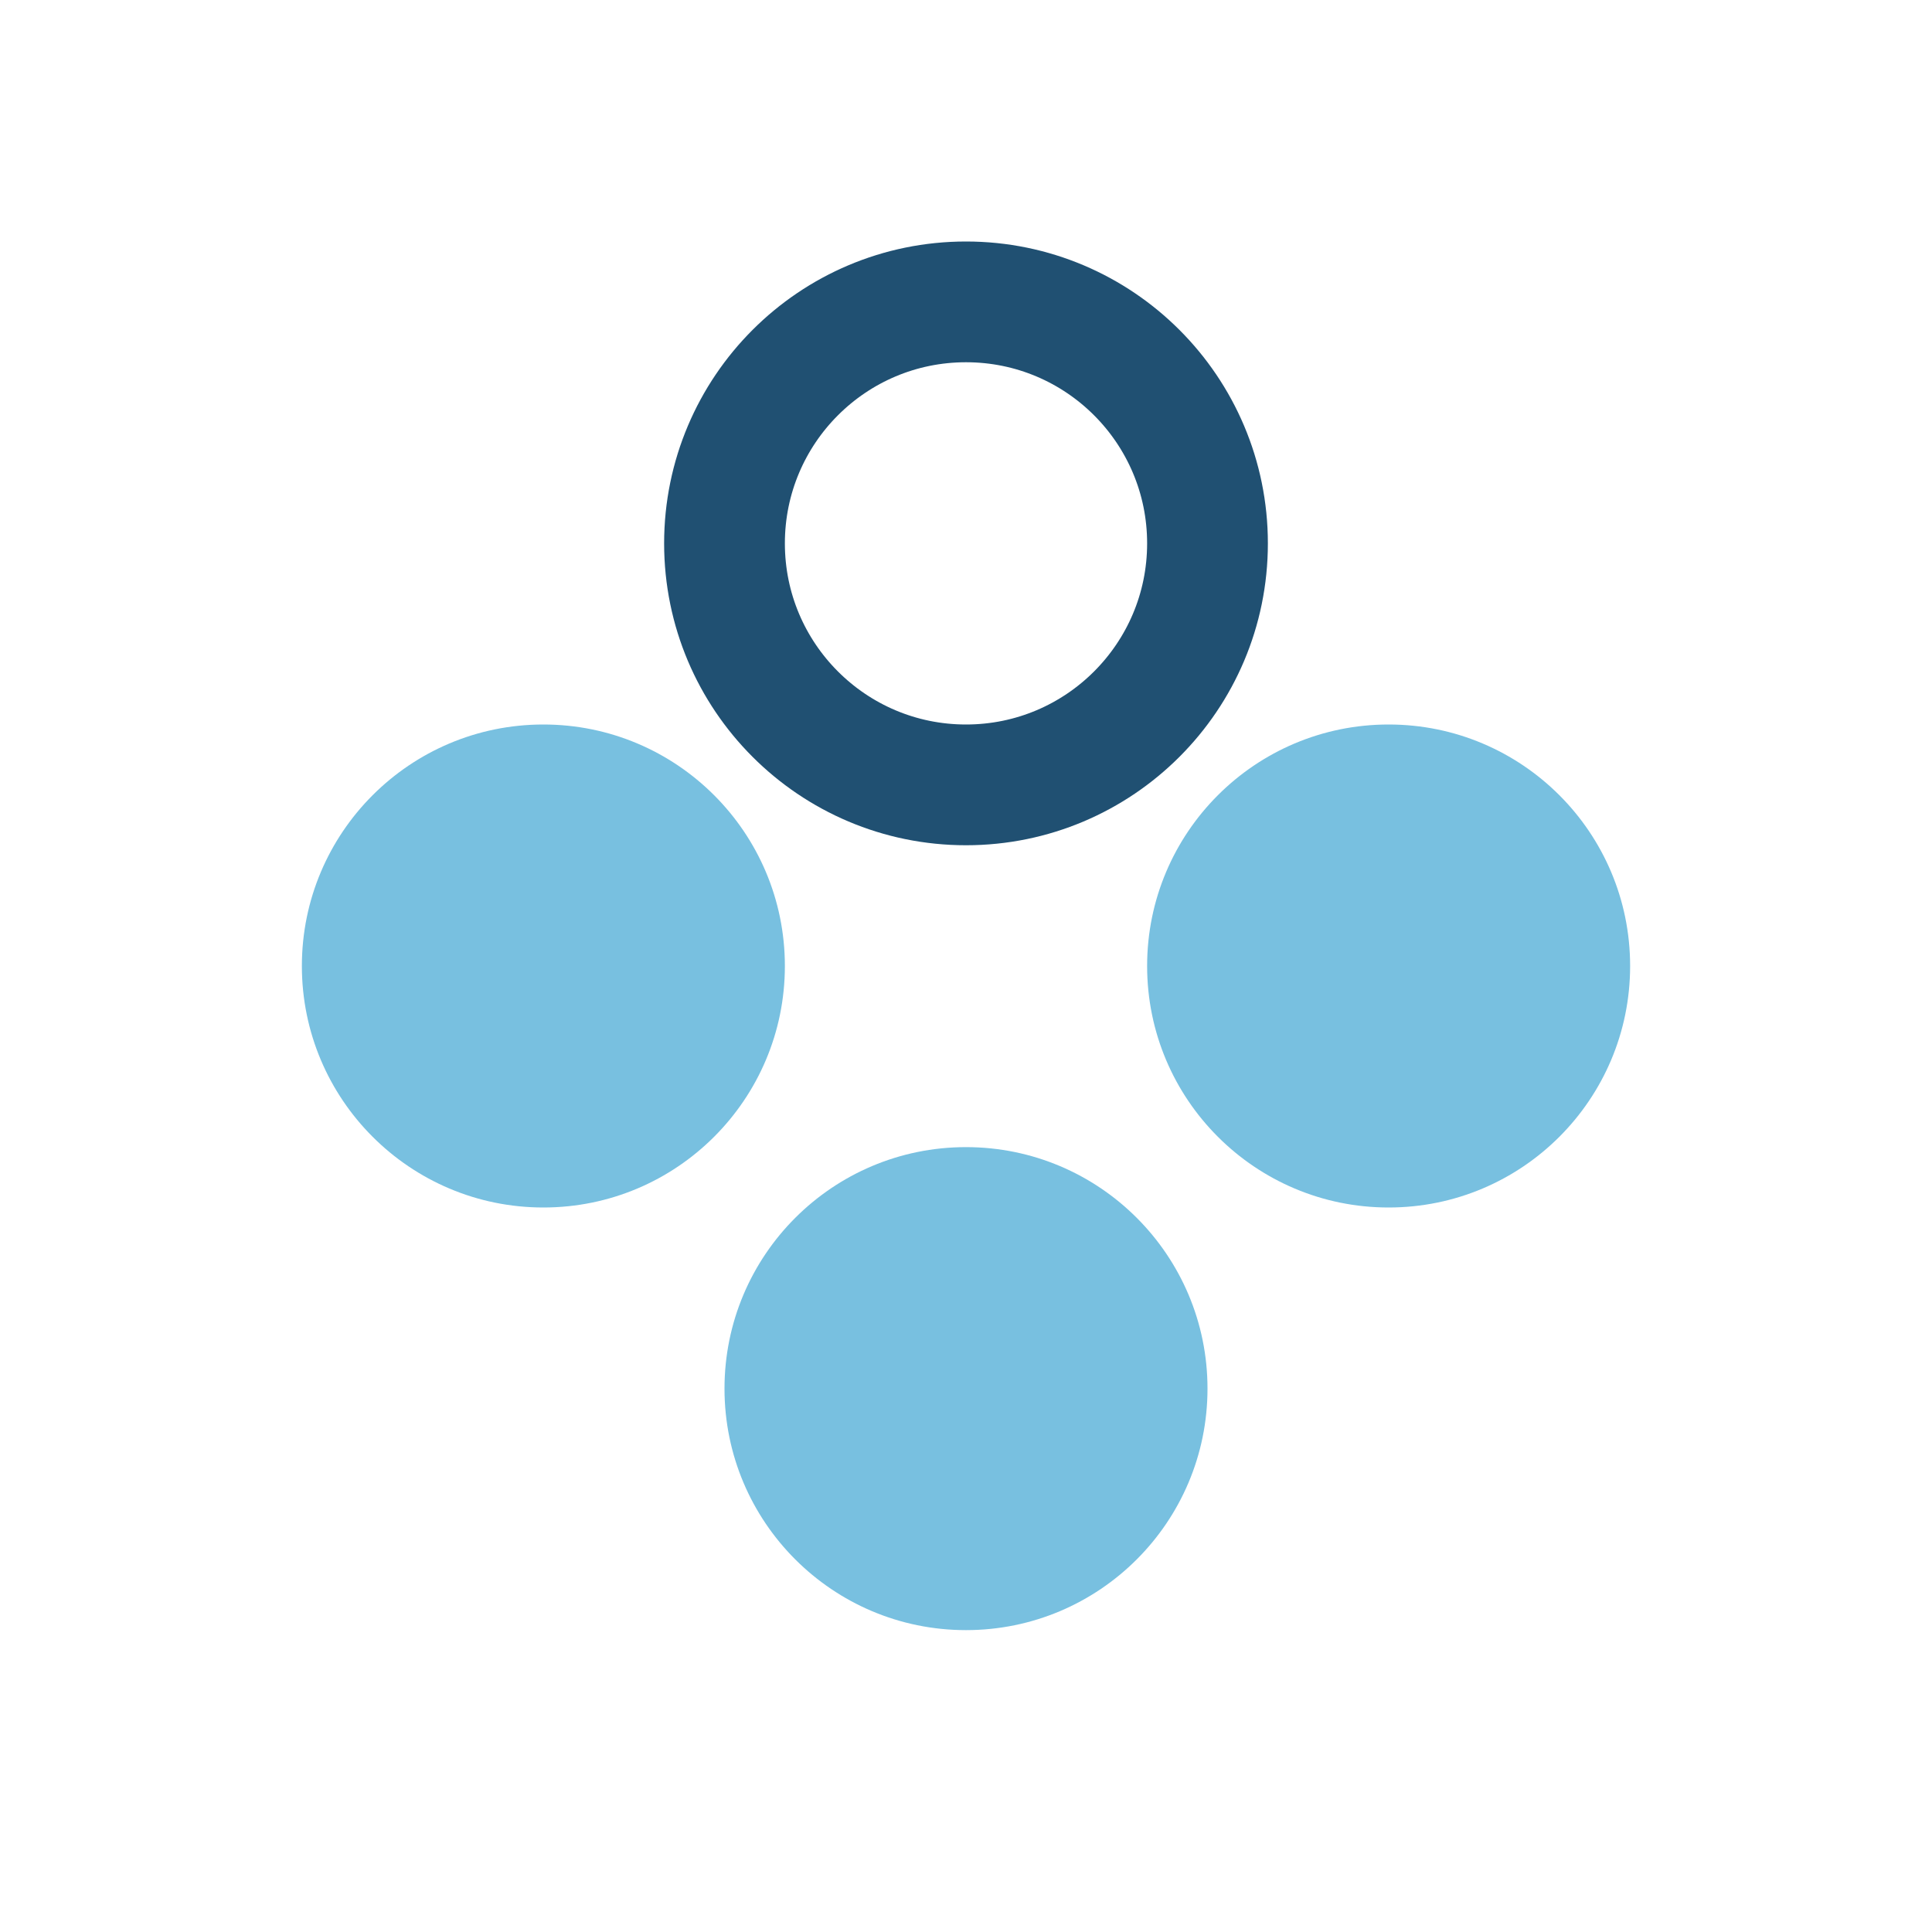
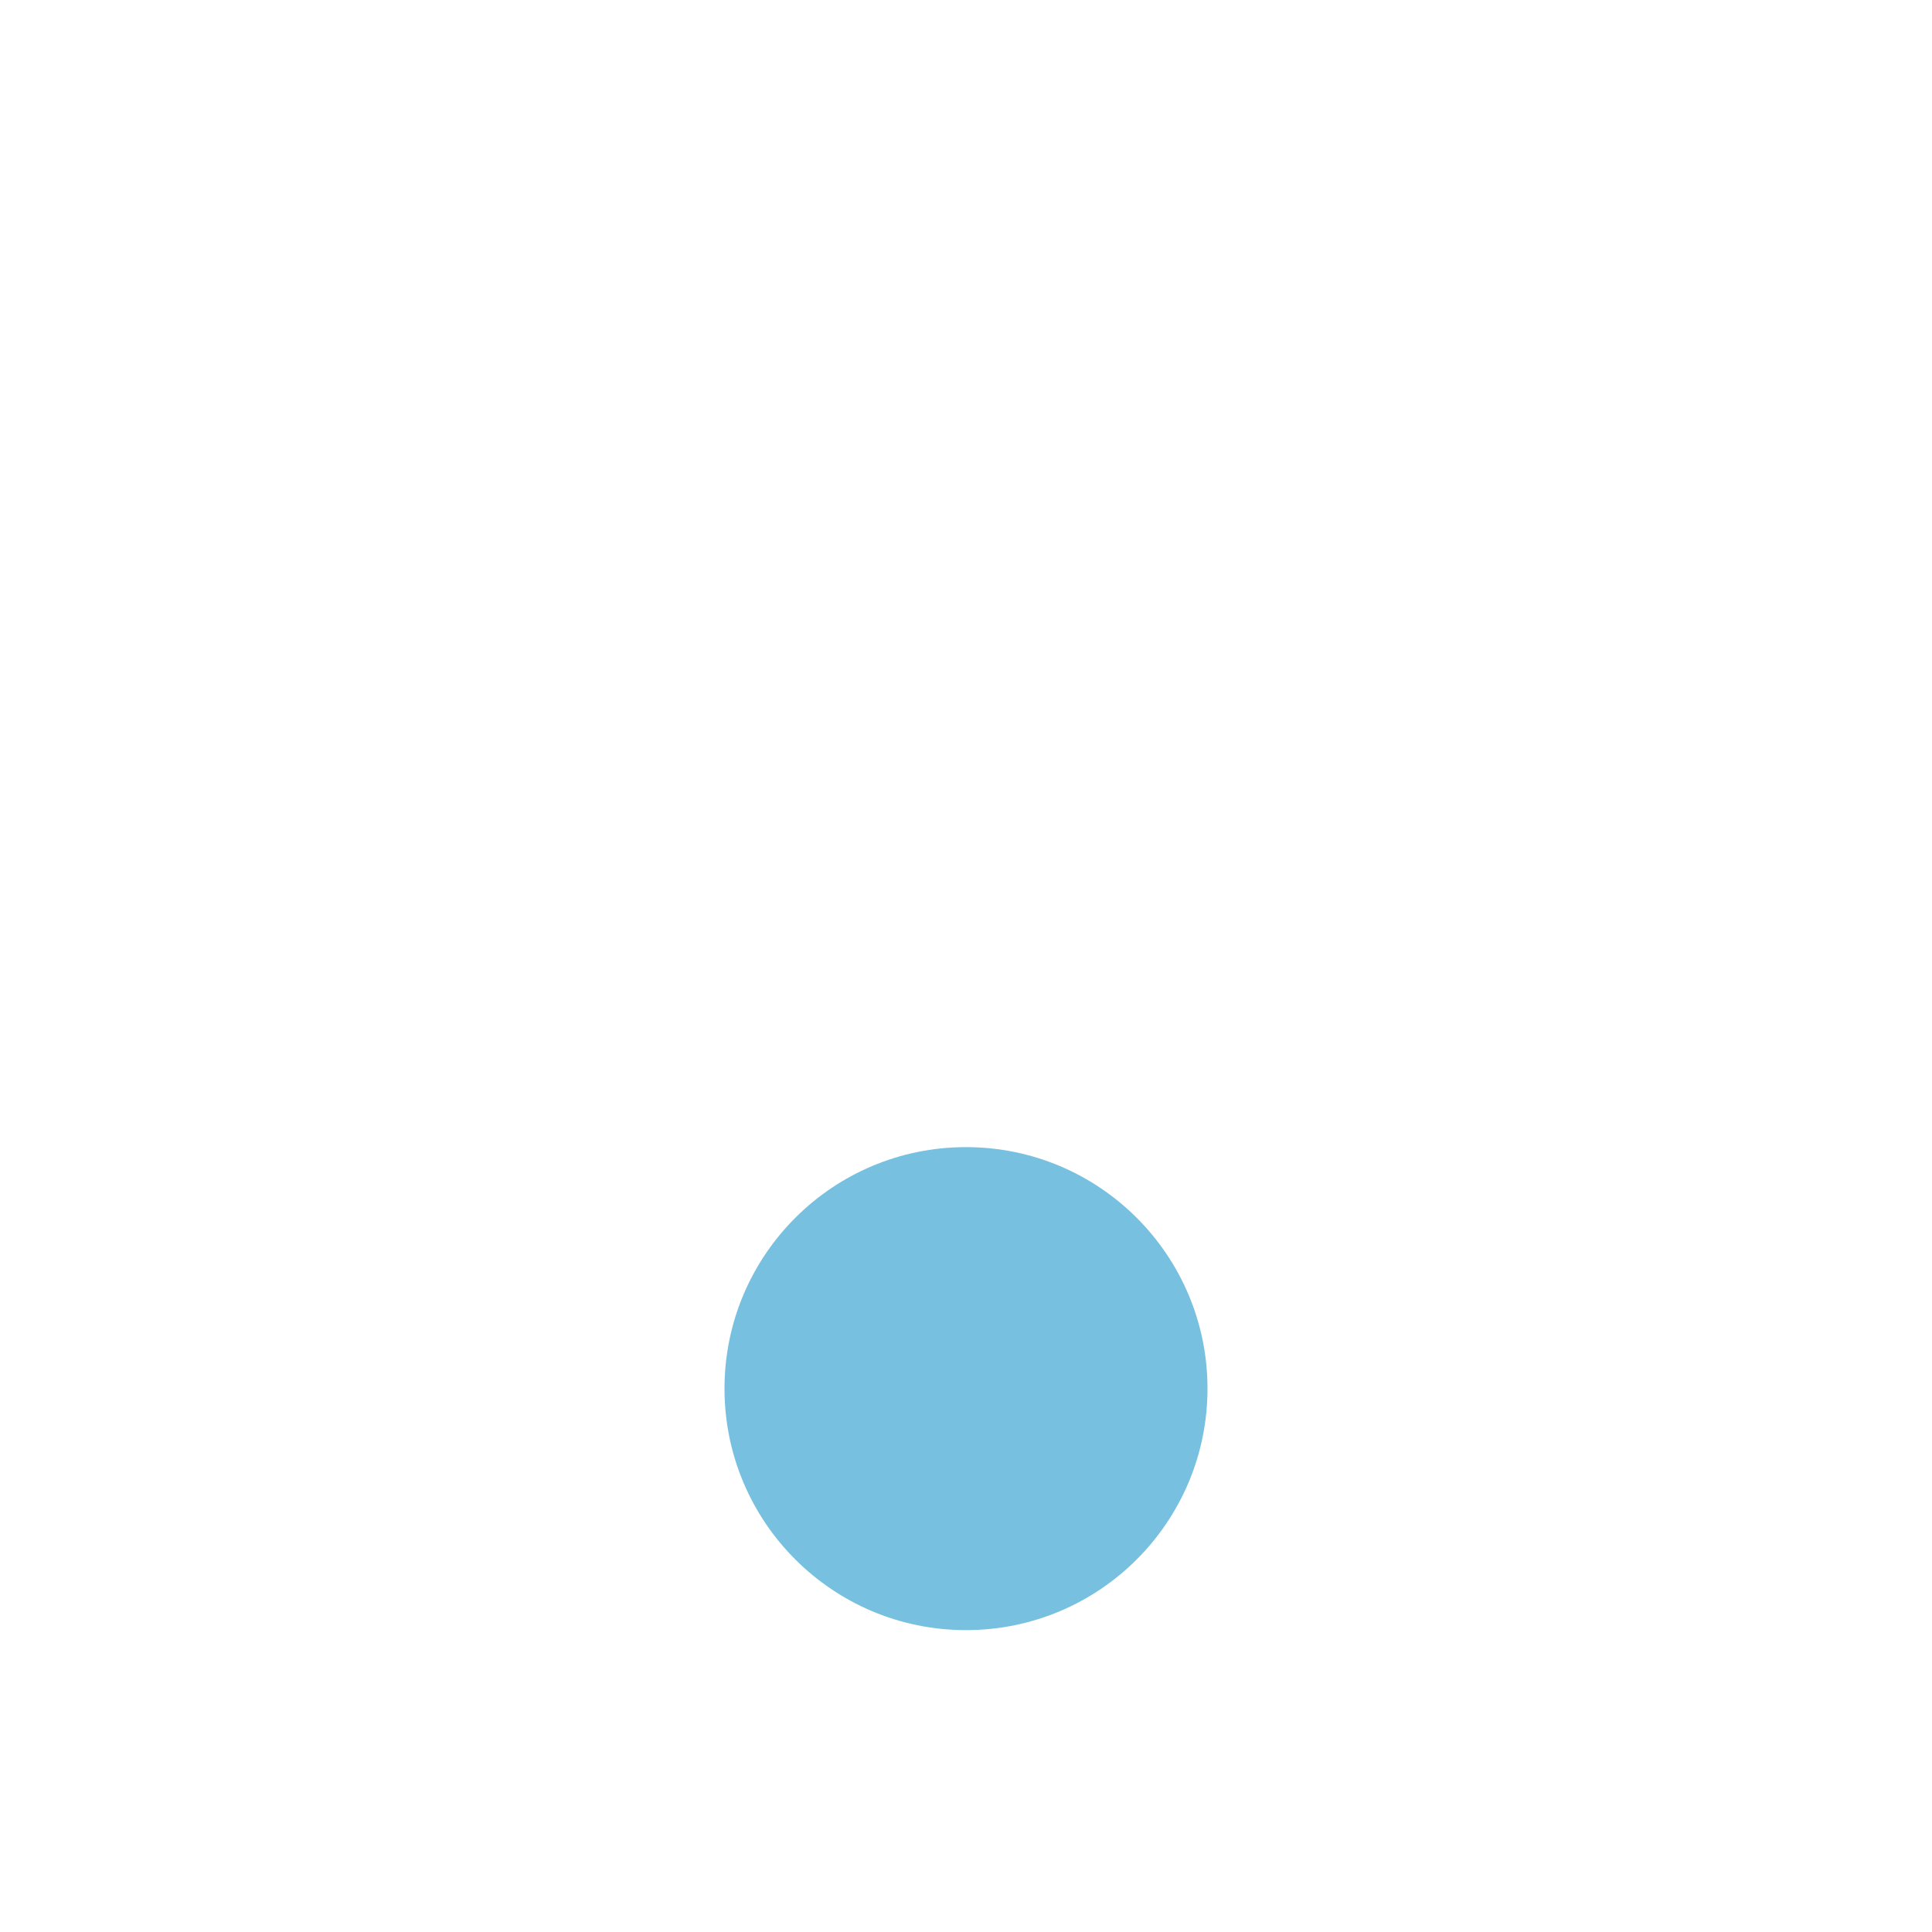
<svg xmlns="http://www.w3.org/2000/svg" width="32" height="32" viewBox="0 0 32 32">
  <g fill="#78C0E0">
-     <circle cx="9" cy="16" r="4" />
-     <circle cx="23" cy="16" r="4" />
    <circle cx="16" cy="23" r="4" />
  </g>
  <g fill="none" stroke="#205072" stroke-width="2">
-     <circle cx="16" cy="9" r="4" />
-   </g>
+     </g>
</svg>